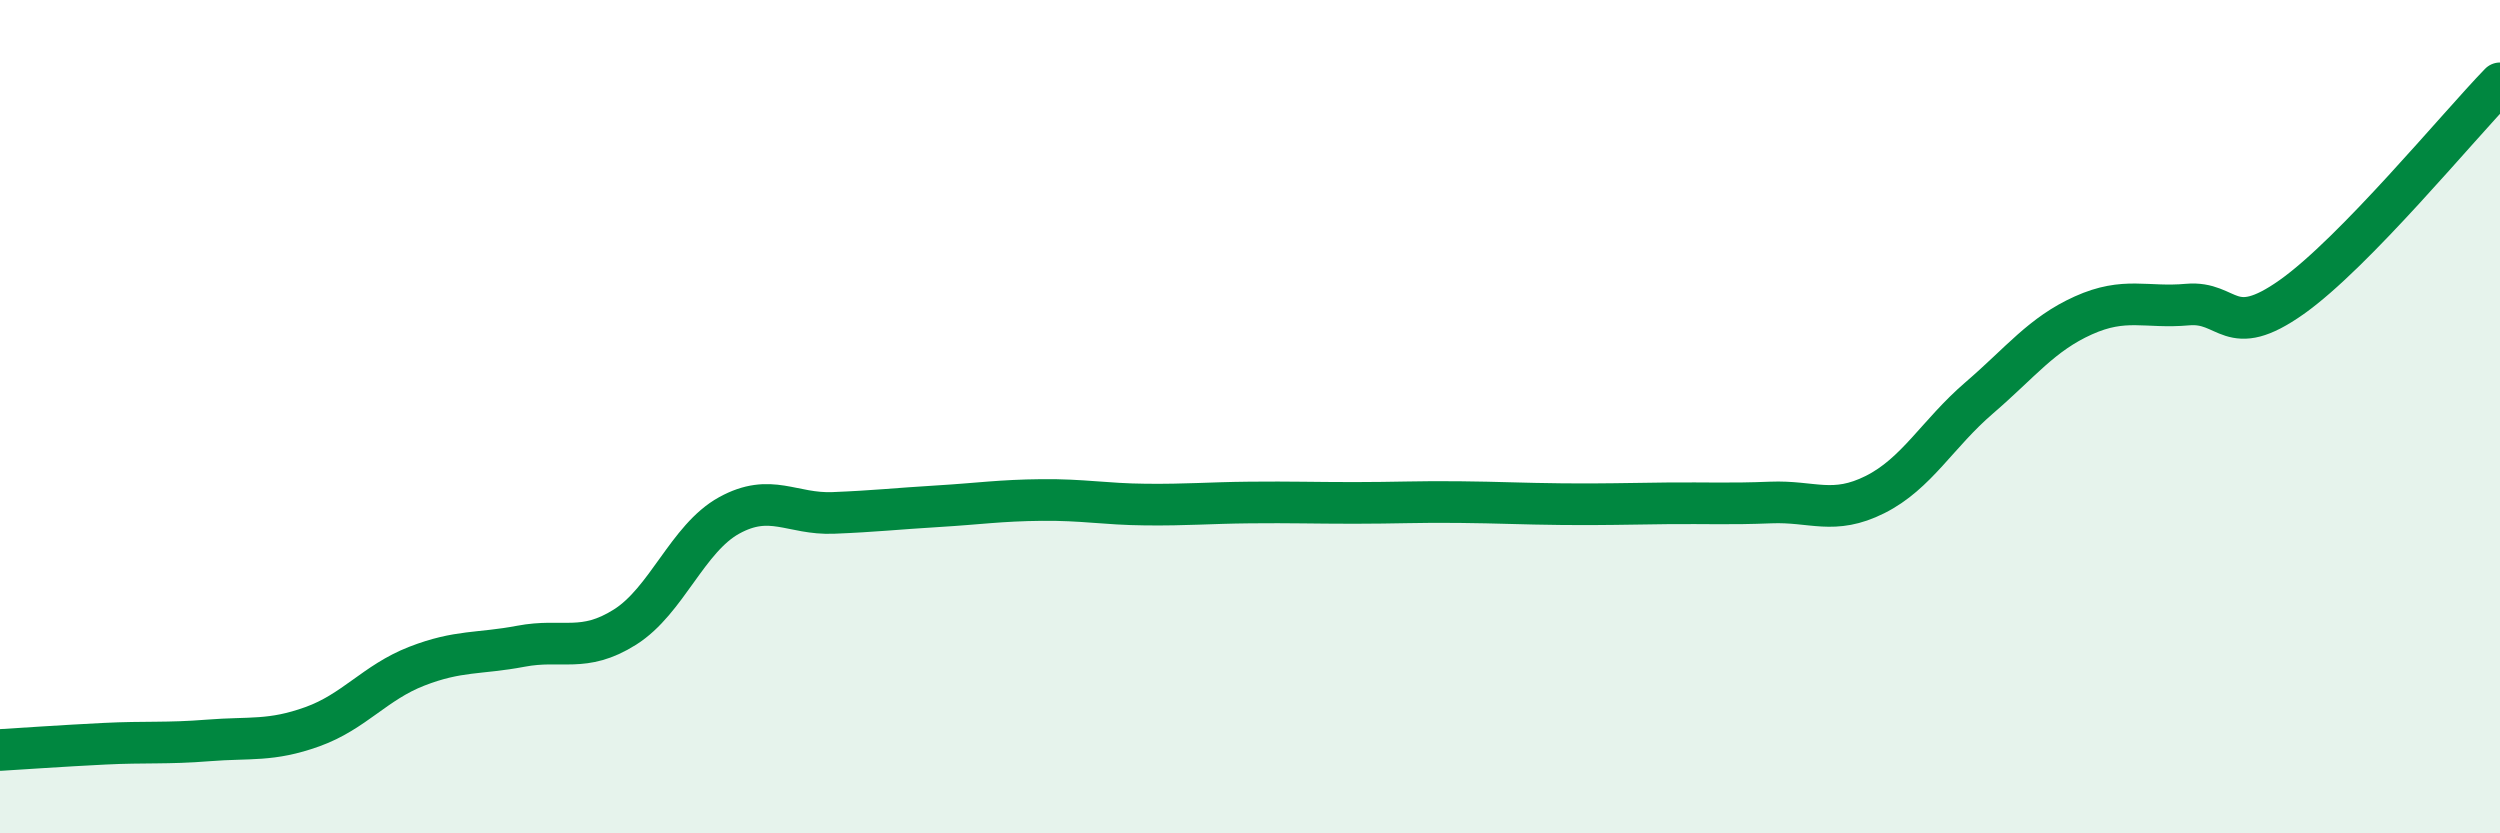
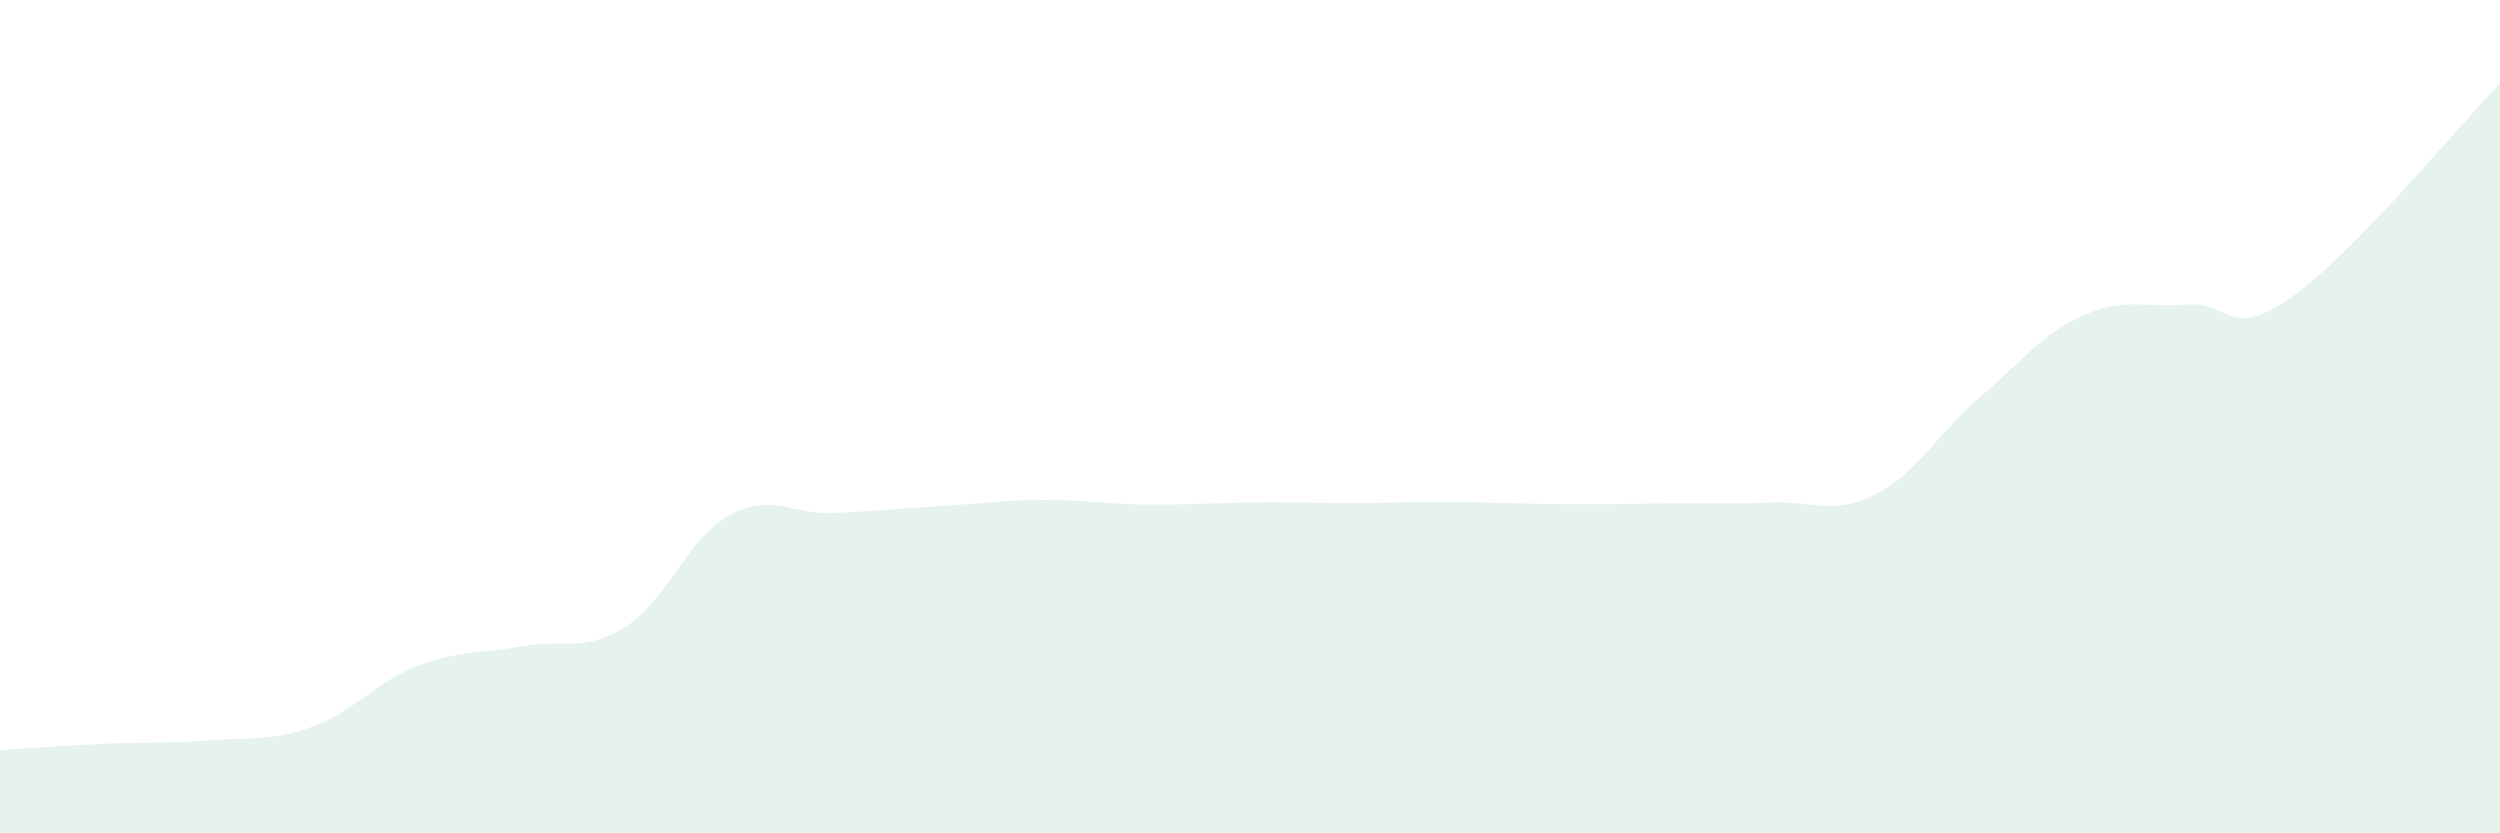
<svg xmlns="http://www.w3.org/2000/svg" width="60" height="20" viewBox="0 0 60 20">
  <path d="M 0,18 C 0.5,17.97 1.5,17.9 2.5,17.85 C 3.5,17.8 4,17.85 5,17.77 C 6,17.69 6.5,17.8 7.5,17.44 C 8.5,17.08 9,16.38 10,15.99 C 11,15.6 11.5,15.7 12.5,15.51 C 13.5,15.32 14,15.68 15,15.05 C 16,14.42 16.5,12.92 17.5,12.37 C 18.5,11.82 19,12.35 20,12.31 C 21,12.27 21.5,12.21 22.5,12.15 C 23.5,12.09 24,12.01 25,12 C 26,11.99 26.5,12.1 27.5,12.11 C 28.5,12.12 29,12.07 30,12.06 C 31,12.05 31.5,12.07 32.5,12.07 C 33.5,12.07 34,12.04 35,12.05 C 36,12.06 36.5,12.09 37.5,12.1 C 38.5,12.11 39,12.09 40,12.08 C 41,12.07 41.5,12.1 42.5,12.06 C 43.5,12.02 44,12.37 45,11.87 C 46,11.37 46.5,10.41 47.5,9.55 C 48.5,8.69 49,8.02 50,7.57 C 51,7.12 51.5,7.4 52.5,7.31 C 53.5,7.22 53.5,8.19 55,7.13 C 56.5,6.07 59,3.03 60,2L60 20L0 20Z" fill="#008740" opacity="0.1" stroke-linecap="round" stroke-linejoin="round" />
-   <path d="M 0,18 C 0.5,17.97 1.5,17.9 2.5,17.85 C 3.5,17.8 4,17.85 5,17.77 C 6,17.69 6.5,17.8 7.5,17.44 C 8.5,17.08 9,16.38 10,15.99 C 11,15.6 11.5,15.7 12.5,15.51 C 13.5,15.32 14,15.68 15,15.05 C 16,14.42 16.5,12.92 17.5,12.37 C 18.5,11.82 19,12.35 20,12.31 C 21,12.27 21.5,12.21 22.5,12.15 C 23.5,12.09 24,12.01 25,12 C 26,11.99 26.5,12.1 27.5,12.11 C 28.5,12.12 29,12.07 30,12.06 C 31,12.05 31.5,12.07 32.5,12.07 C 33.5,12.07 34,12.04 35,12.05 C 36,12.06 36.5,12.09 37.5,12.1 C 38.5,12.11 39,12.09 40,12.08 C 41,12.07 41.5,12.1 42.5,12.06 C 43.5,12.02 44,12.37 45,11.87 C 46,11.37 46.5,10.41 47.5,9.55 C 48.5,8.69 49,8.02 50,7.57 C 51,7.12 51.5,7.4 52.5,7.31 C 53.5,7.22 53.5,8.19 55,7.13 C 56.5,6.07 59,3.03 60,2" stroke="#008740" stroke-width="1" fill="none" stroke-linecap="round" stroke-linejoin="round" />
</svg>